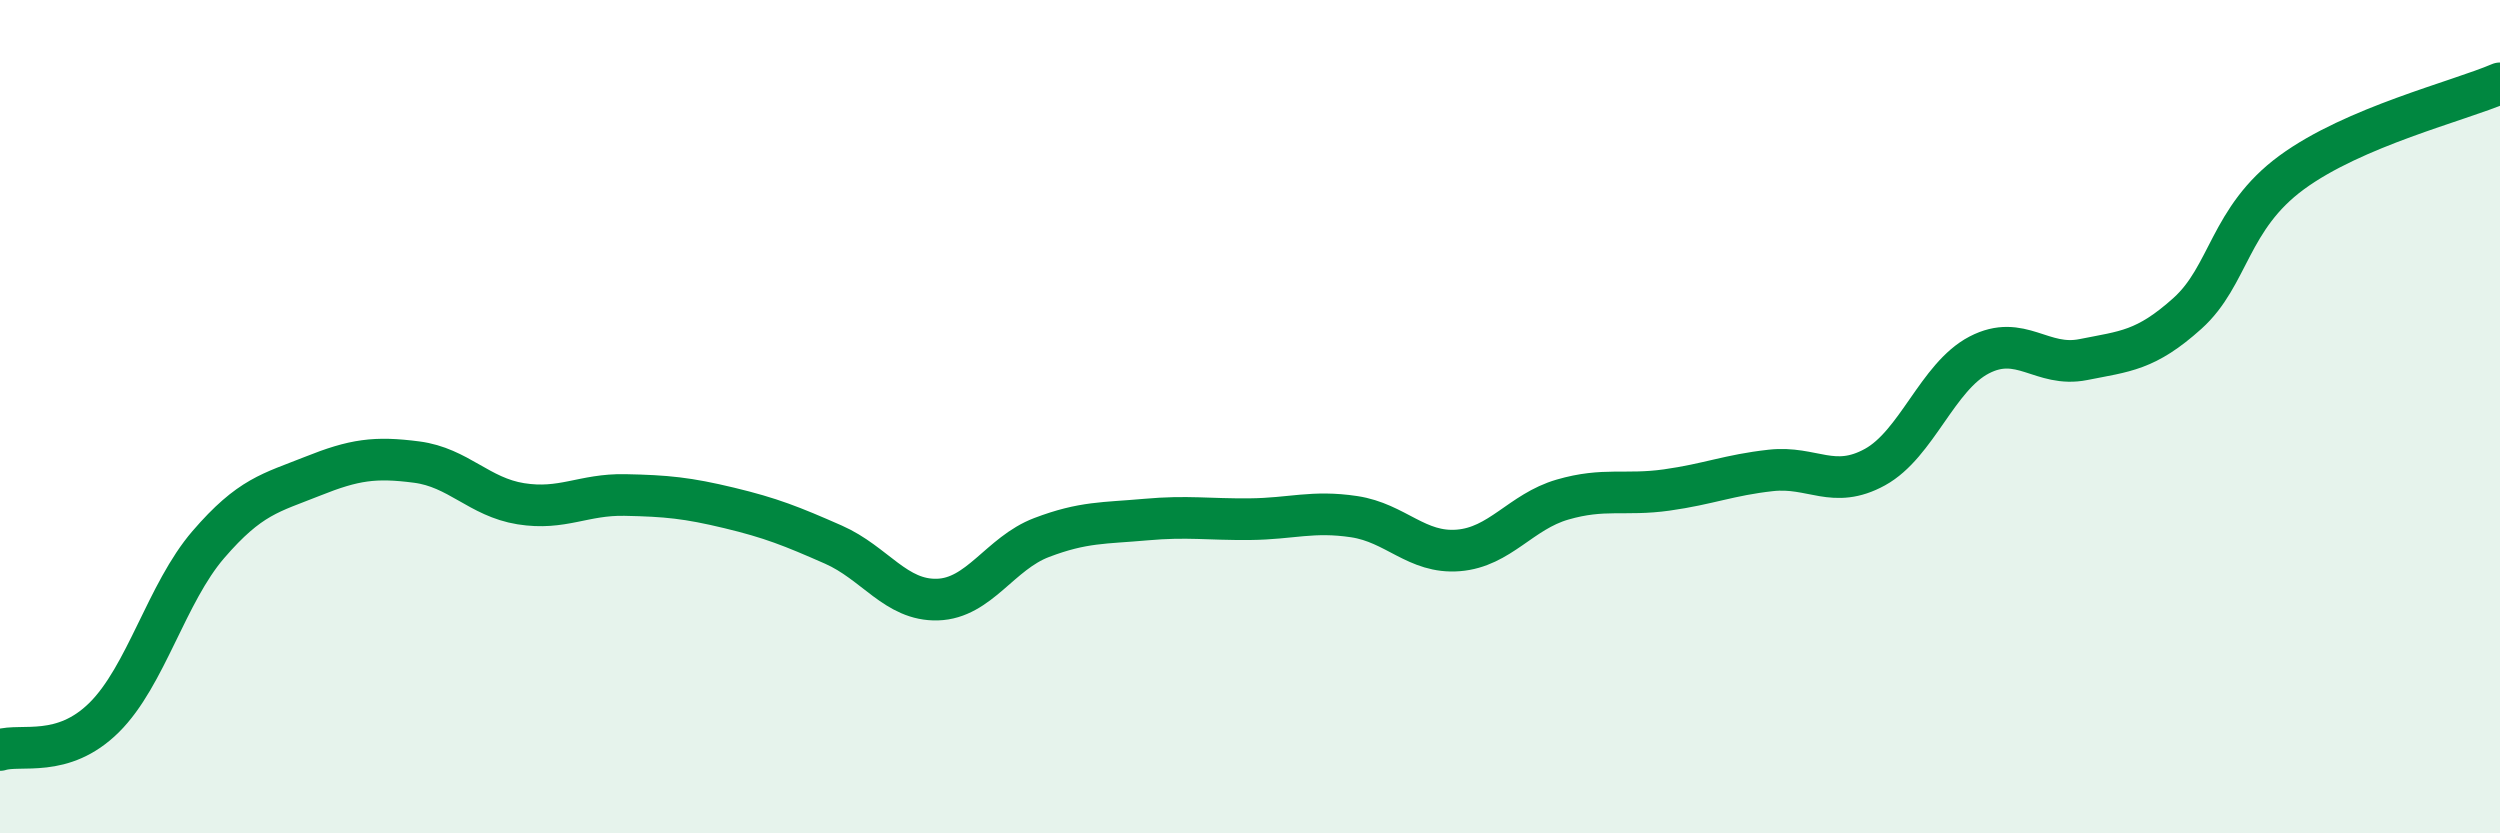
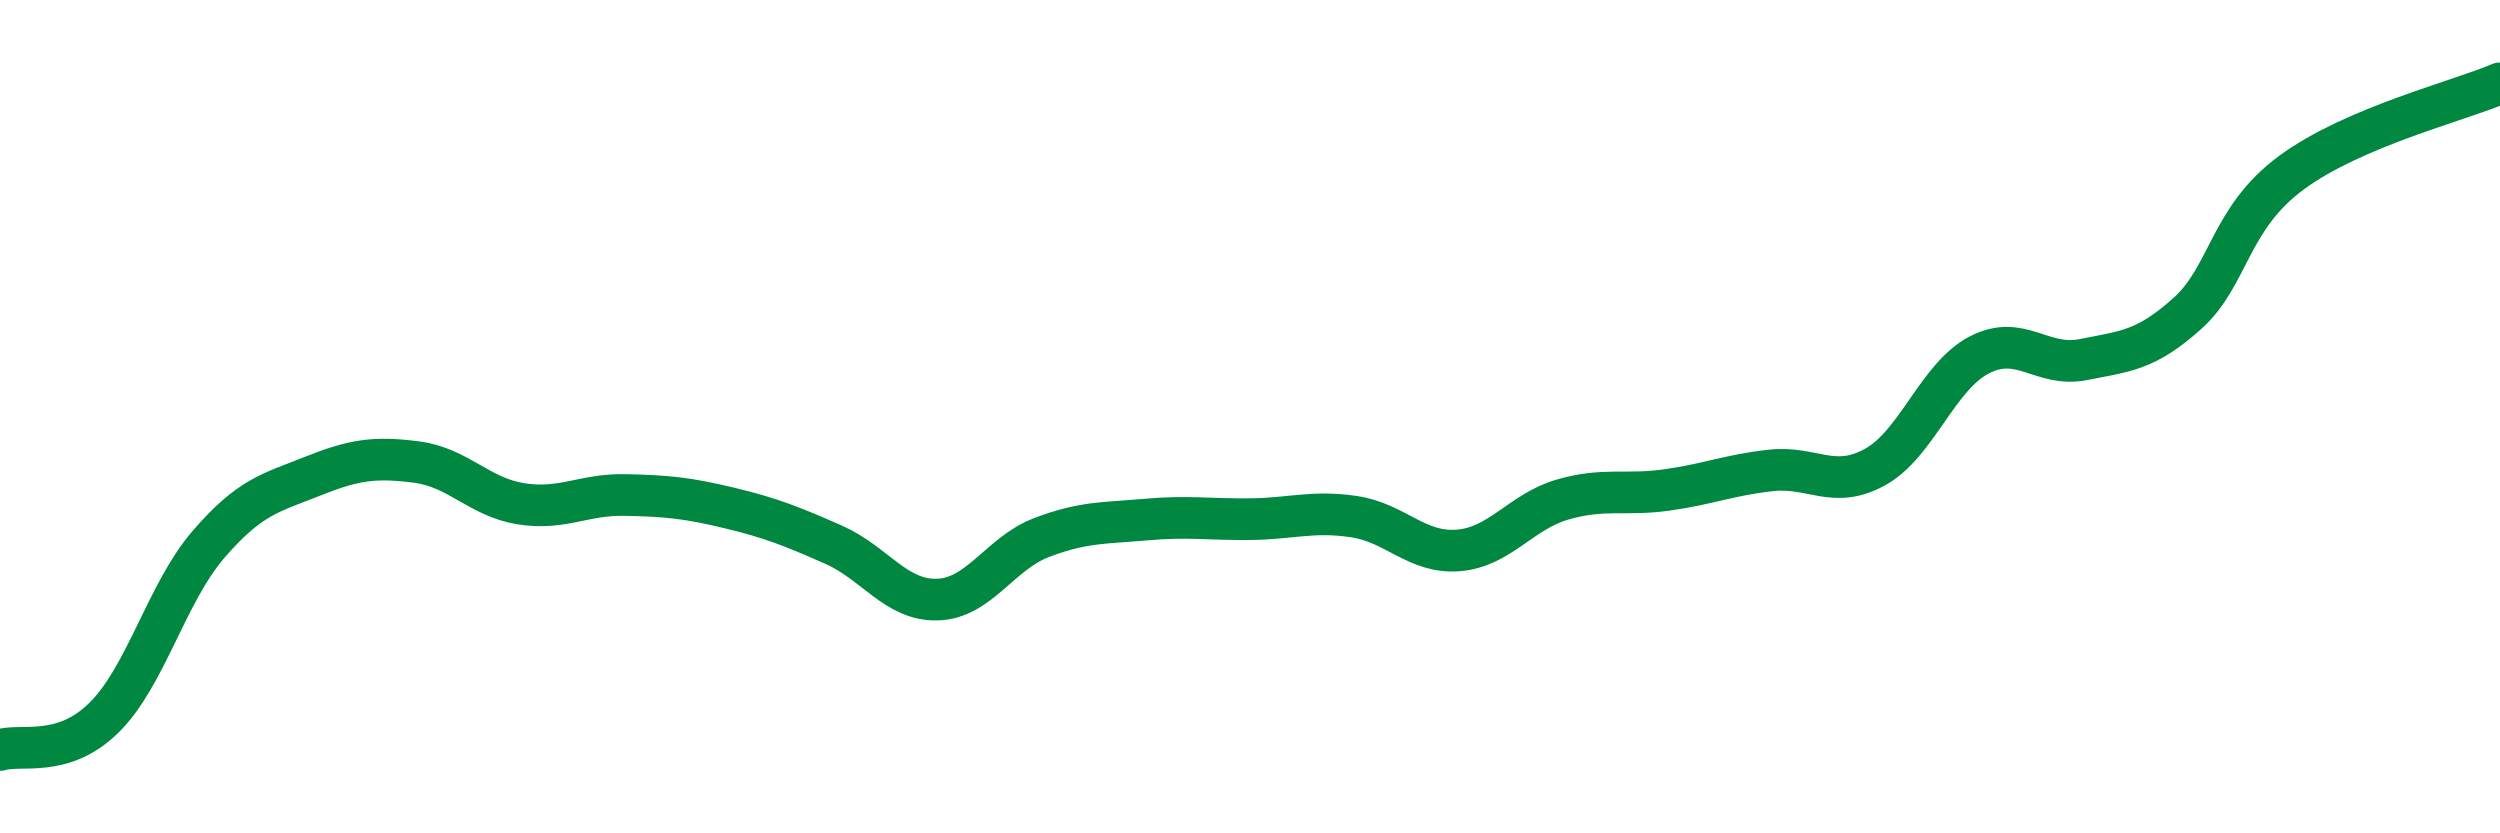
<svg xmlns="http://www.w3.org/2000/svg" width="60" height="20" viewBox="0 0 60 20">
-   <path d="M 0,18 C 0.5,17.84 1.5,18.21 2.5,17.22 C 3.5,16.23 4,14.23 5,13.07 C 6,11.91 6.5,11.83 7.5,11.43 C 8.5,11.03 9,10.96 10,11.09 C 11,11.22 11.5,11.93 12.5,12.09 C 13.5,12.25 14,11.86 15,11.88 C 16,11.9 16.5,11.95 17.5,12.19 C 18.5,12.43 19,12.63 20,13.07 C 21,13.51 21.5,14.42 22.5,14.39 C 23.5,14.36 24,13.28 25,12.9 C 26,12.52 26.5,12.56 27.5,12.47 C 28.5,12.38 29,12.47 30,12.46 C 31,12.45 31.5,12.25 32.5,12.4 C 33.5,12.55 34,13.29 35,13.21 C 36,13.13 36.5,12.28 37.5,11.99 C 38.5,11.7 39,11.9 40,11.76 C 41,11.62 41.5,11.4 42.5,11.29 C 43.5,11.18 44,11.76 45,11.21 C 46,10.66 46.5,9.04 47.5,8.52 C 48.5,8 49,8.83 50,8.63 C 51,8.43 51.5,8.42 52.5,7.52 C 53.5,6.62 53.5,5.24 55,4.14 C 56.5,3.04 59,2.43 60,2L60 20L0 20Z" fill="#008740" opacity="0.1" stroke-linecap="round" stroke-linejoin="round" />
  <path d="M 0,18 C 0.5,17.84 1.5,18.21 2.5,17.22 C 3.5,16.23 4,14.23 5,13.07 C 6,11.91 6.5,11.83 7.5,11.43 C 8.5,11.03 9,10.96 10,11.09 C 11,11.22 11.5,11.93 12.5,12.09 C 13.5,12.25 14,11.86 15,11.88 C 16,11.9 16.5,11.95 17.5,12.19 C 18.5,12.43 19,12.63 20,13.07 C 21,13.51 21.5,14.42 22.5,14.39 C 23.5,14.36 24,13.28 25,12.9 C 26,12.52 26.5,12.56 27.5,12.47 C 28.5,12.38 29,12.47 30,12.46 C 31,12.45 31.5,12.25 32.5,12.4 C 33.5,12.55 34,13.29 35,13.21 C 36,13.13 36.5,12.28 37.5,11.99 C 38.5,11.7 39,11.9 40,11.76 C 41,11.62 41.5,11.4 42.5,11.29 C 43.5,11.18 44,11.76 45,11.21 C 46,10.66 46.5,9.04 47.5,8.52 C 48.5,8 49,8.83 50,8.63 C 51,8.43 51.5,8.42 52.5,7.52 C 53.5,6.62 53.5,5.24 55,4.14 C 56.5,3.04 59,2.43 60,2" stroke="#008740" stroke-width="1" fill="none" stroke-linecap="round" stroke-linejoin="round" />
</svg>